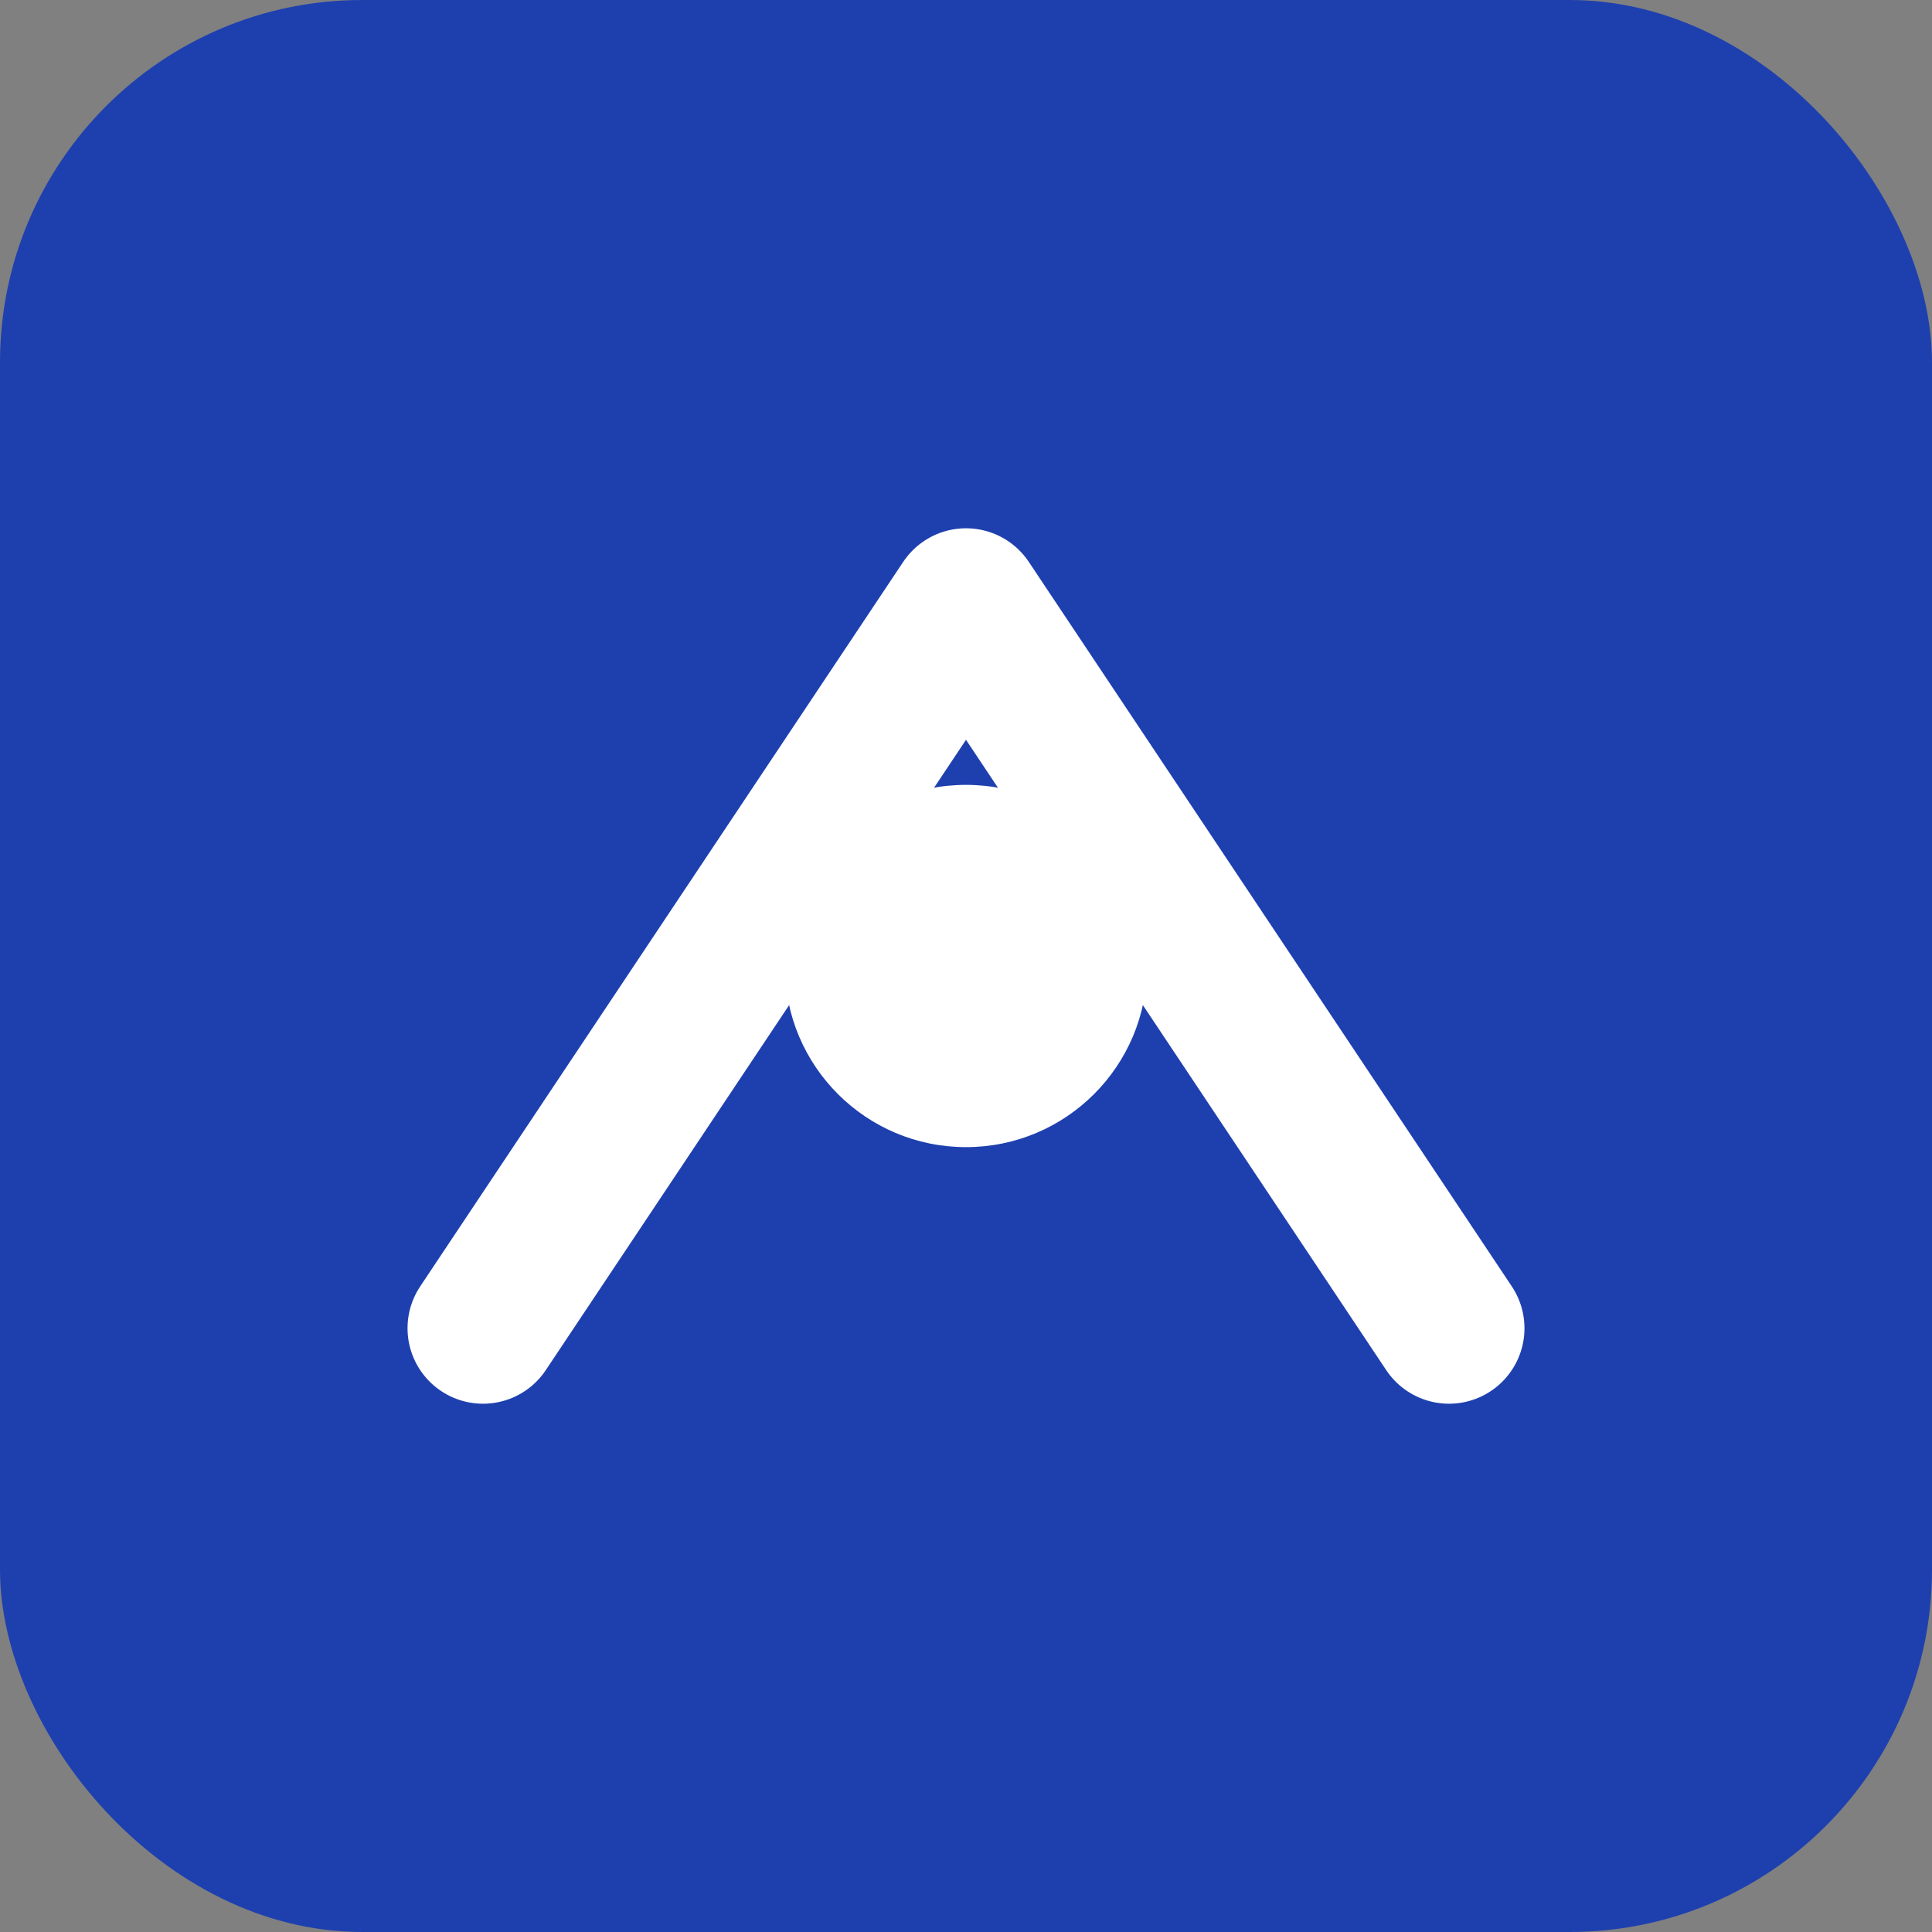
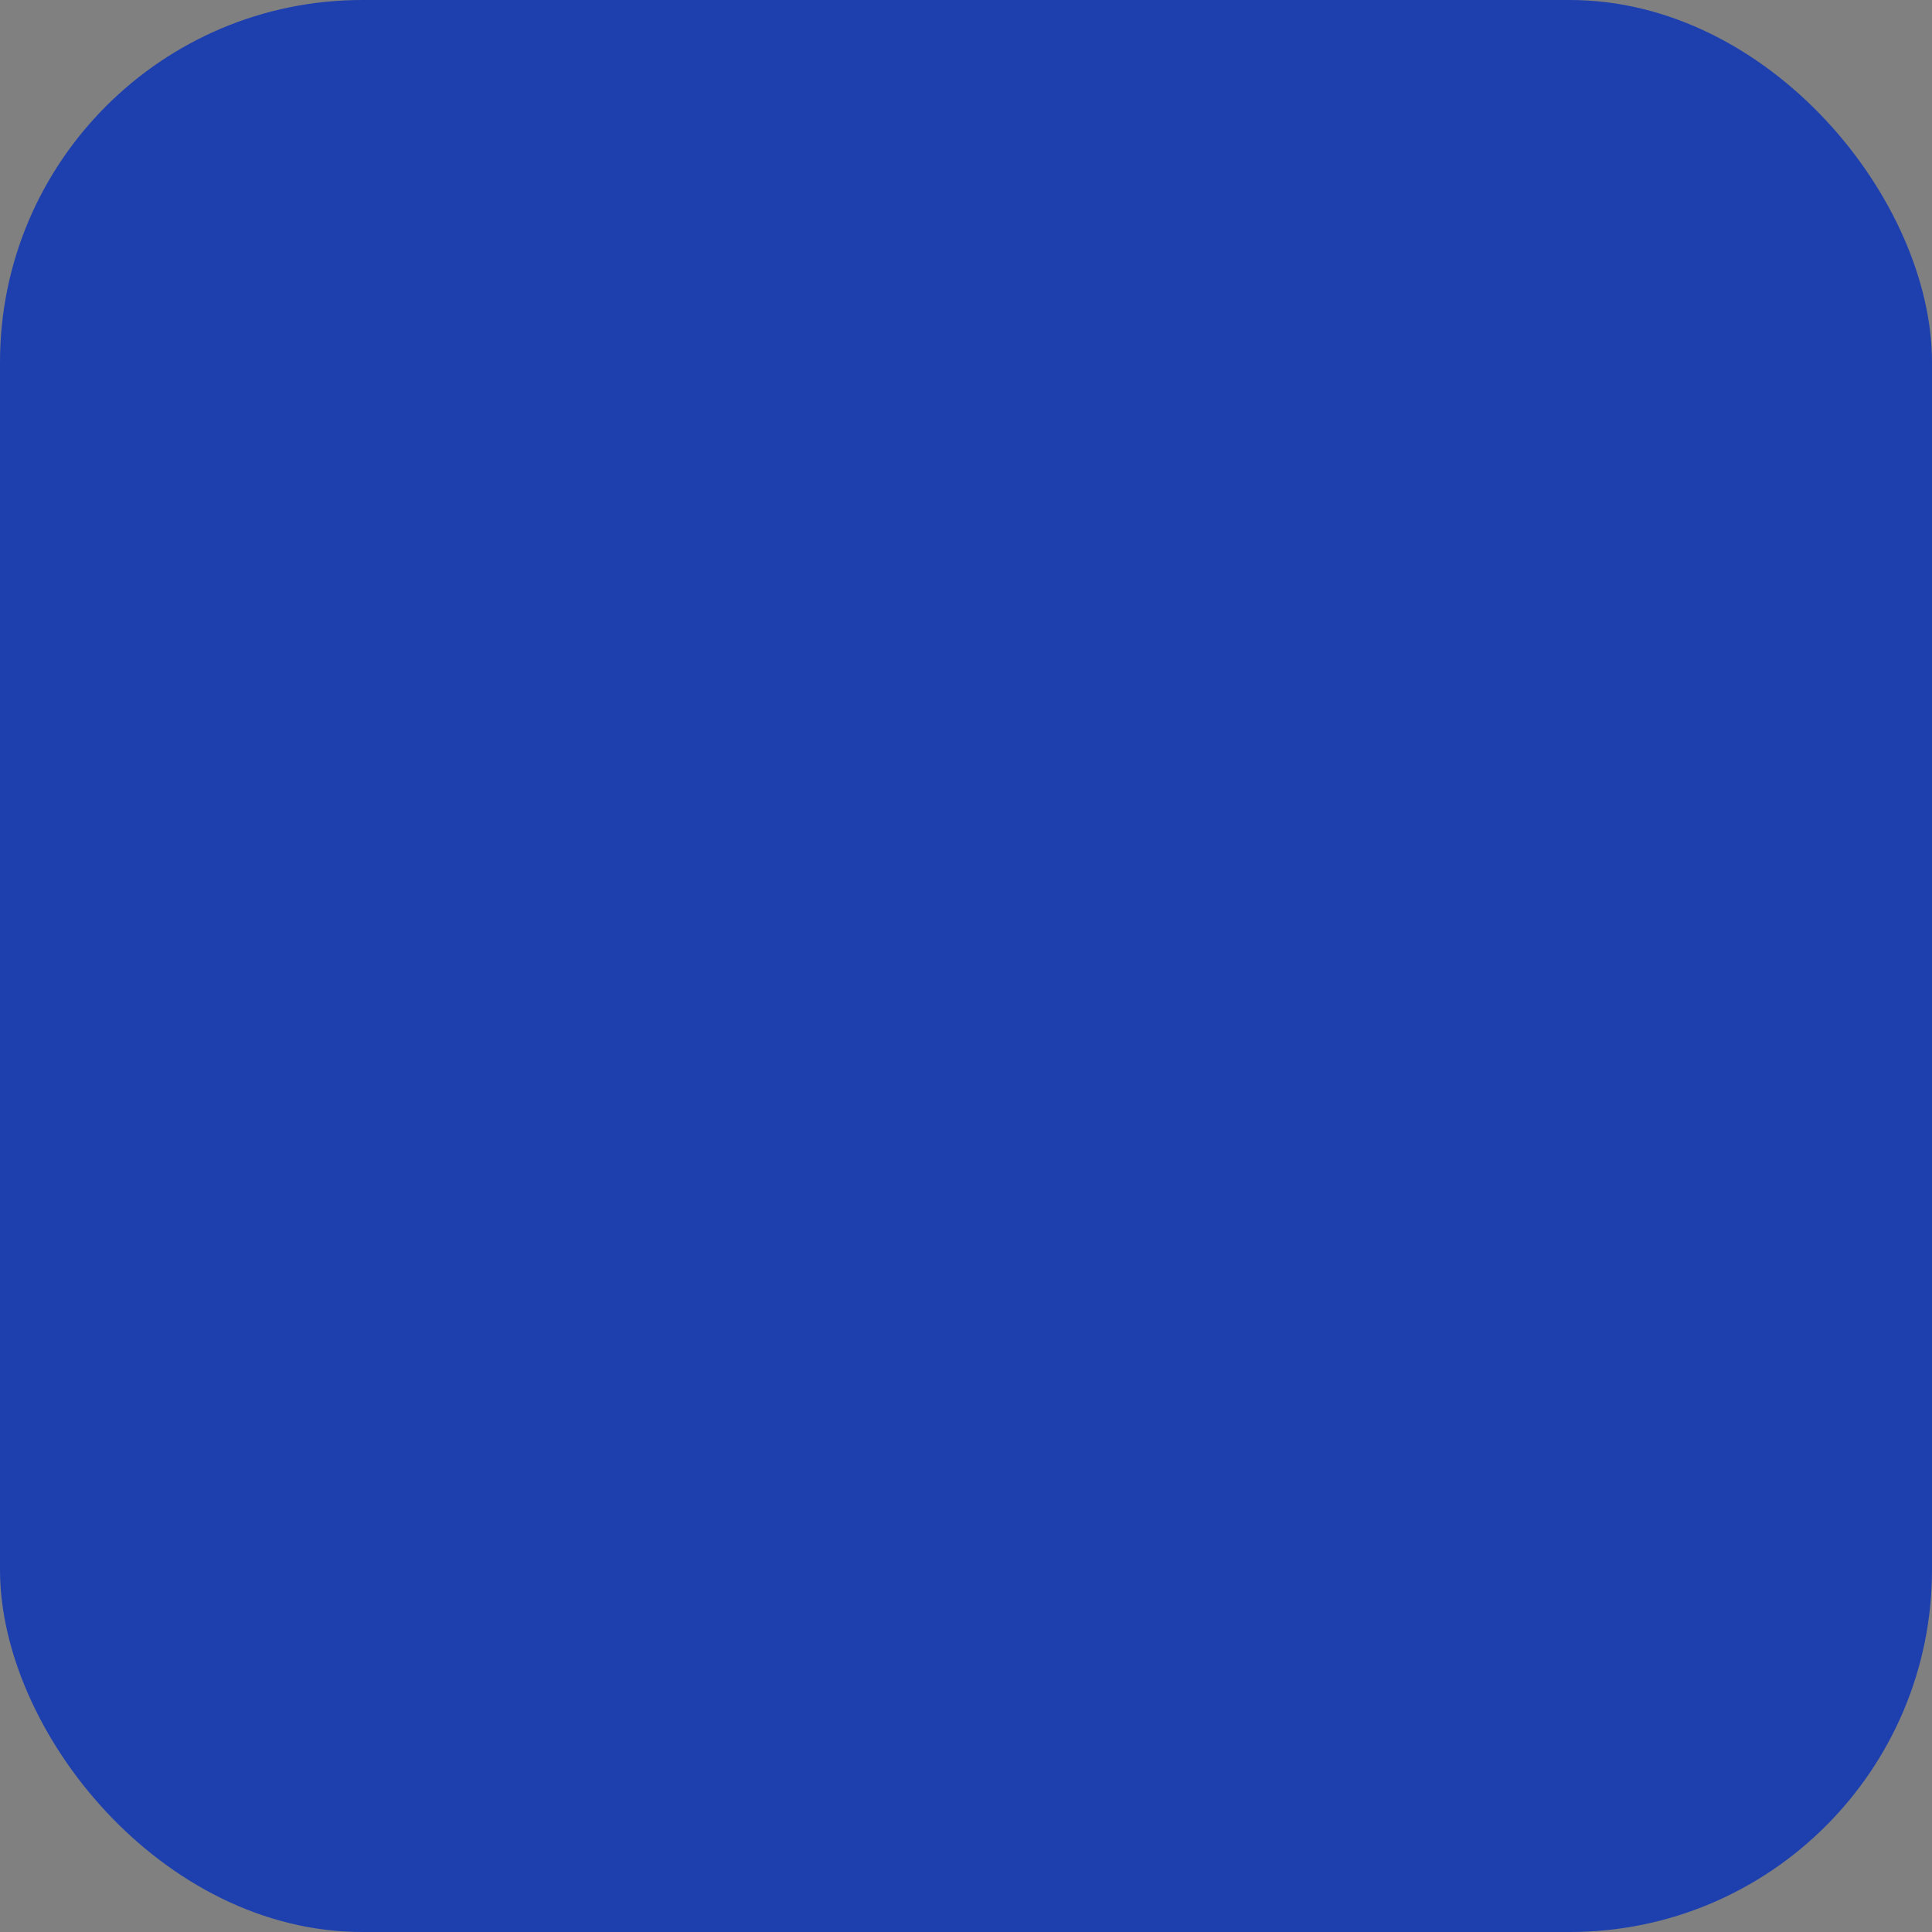
<svg xmlns="http://www.w3.org/2000/svg" viewBox="0 0 32 32" fill="none">
  <rect x="0" y="0" width="32" height="32" fill="#808080" stroke="none" />
  <rect width="32" height="32" rx="6" fill="#1e40af" />
-   <path d="M8 22 L16 10 L24 22" stroke="white" stroke-width="2.5" stroke-linecap="round" stroke-linejoin="round" fill="none" />
-   <circle cx="16" cy="16" r="3" fill="white" />
</svg>